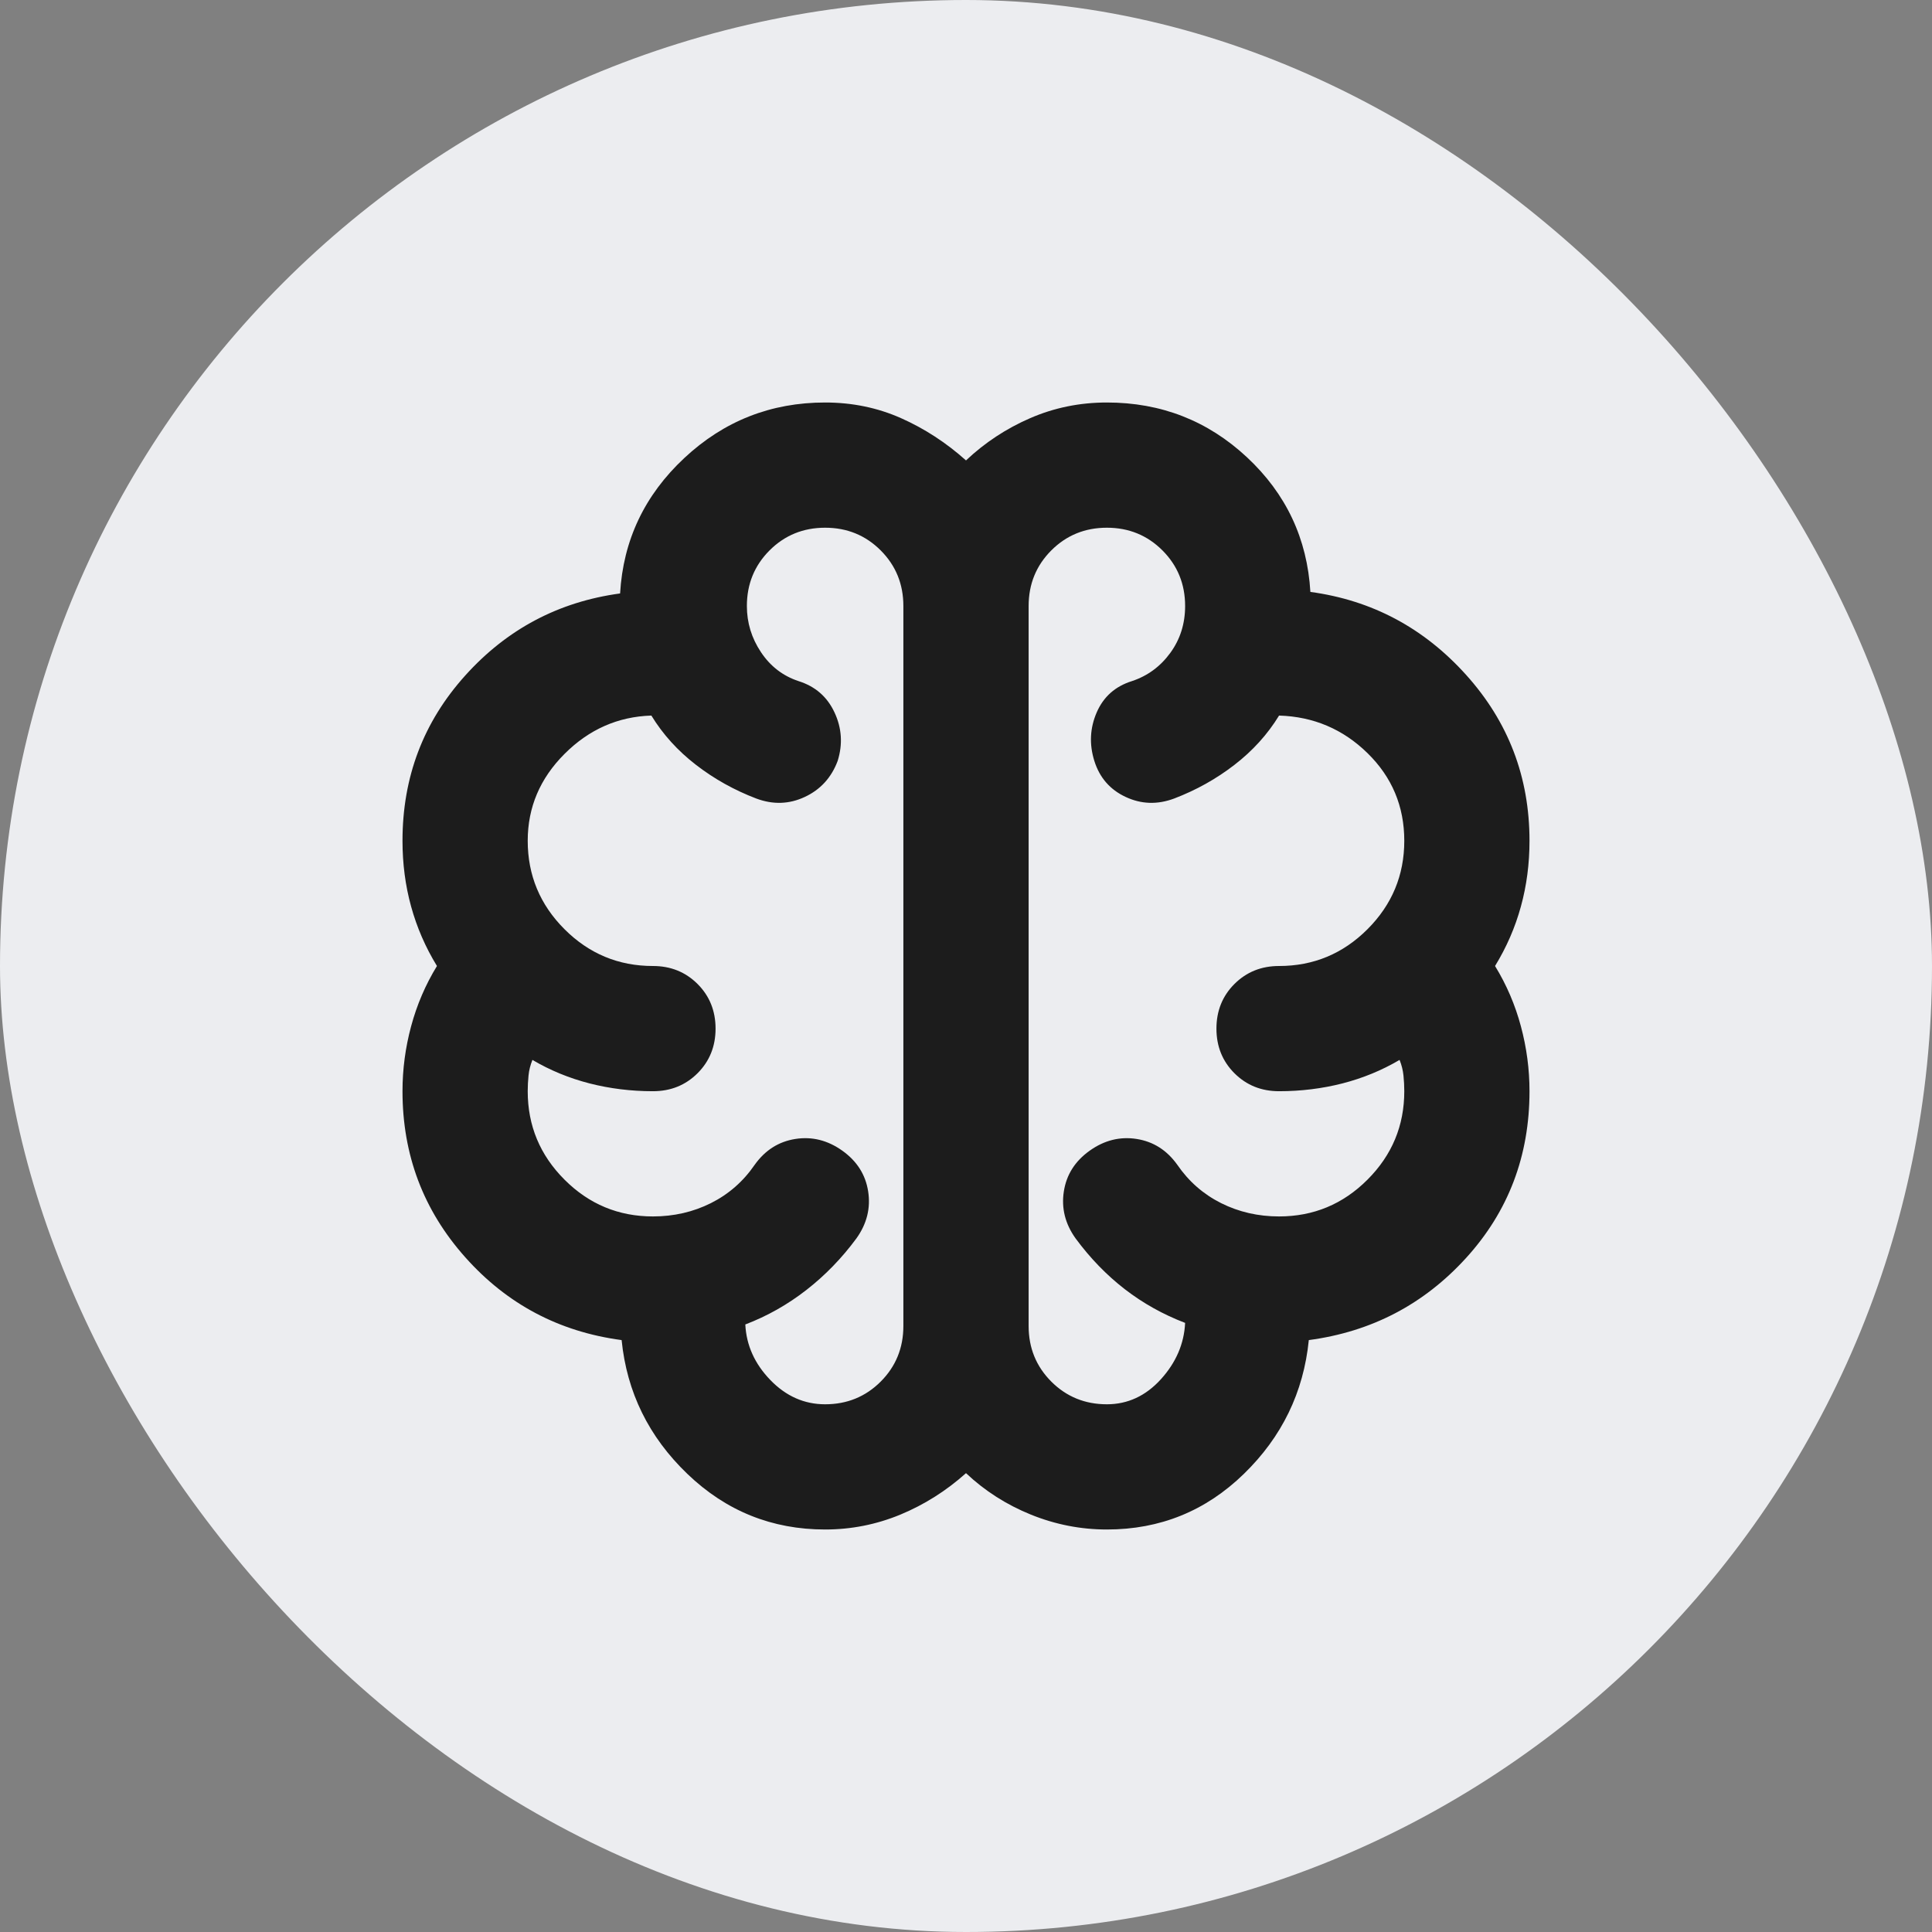
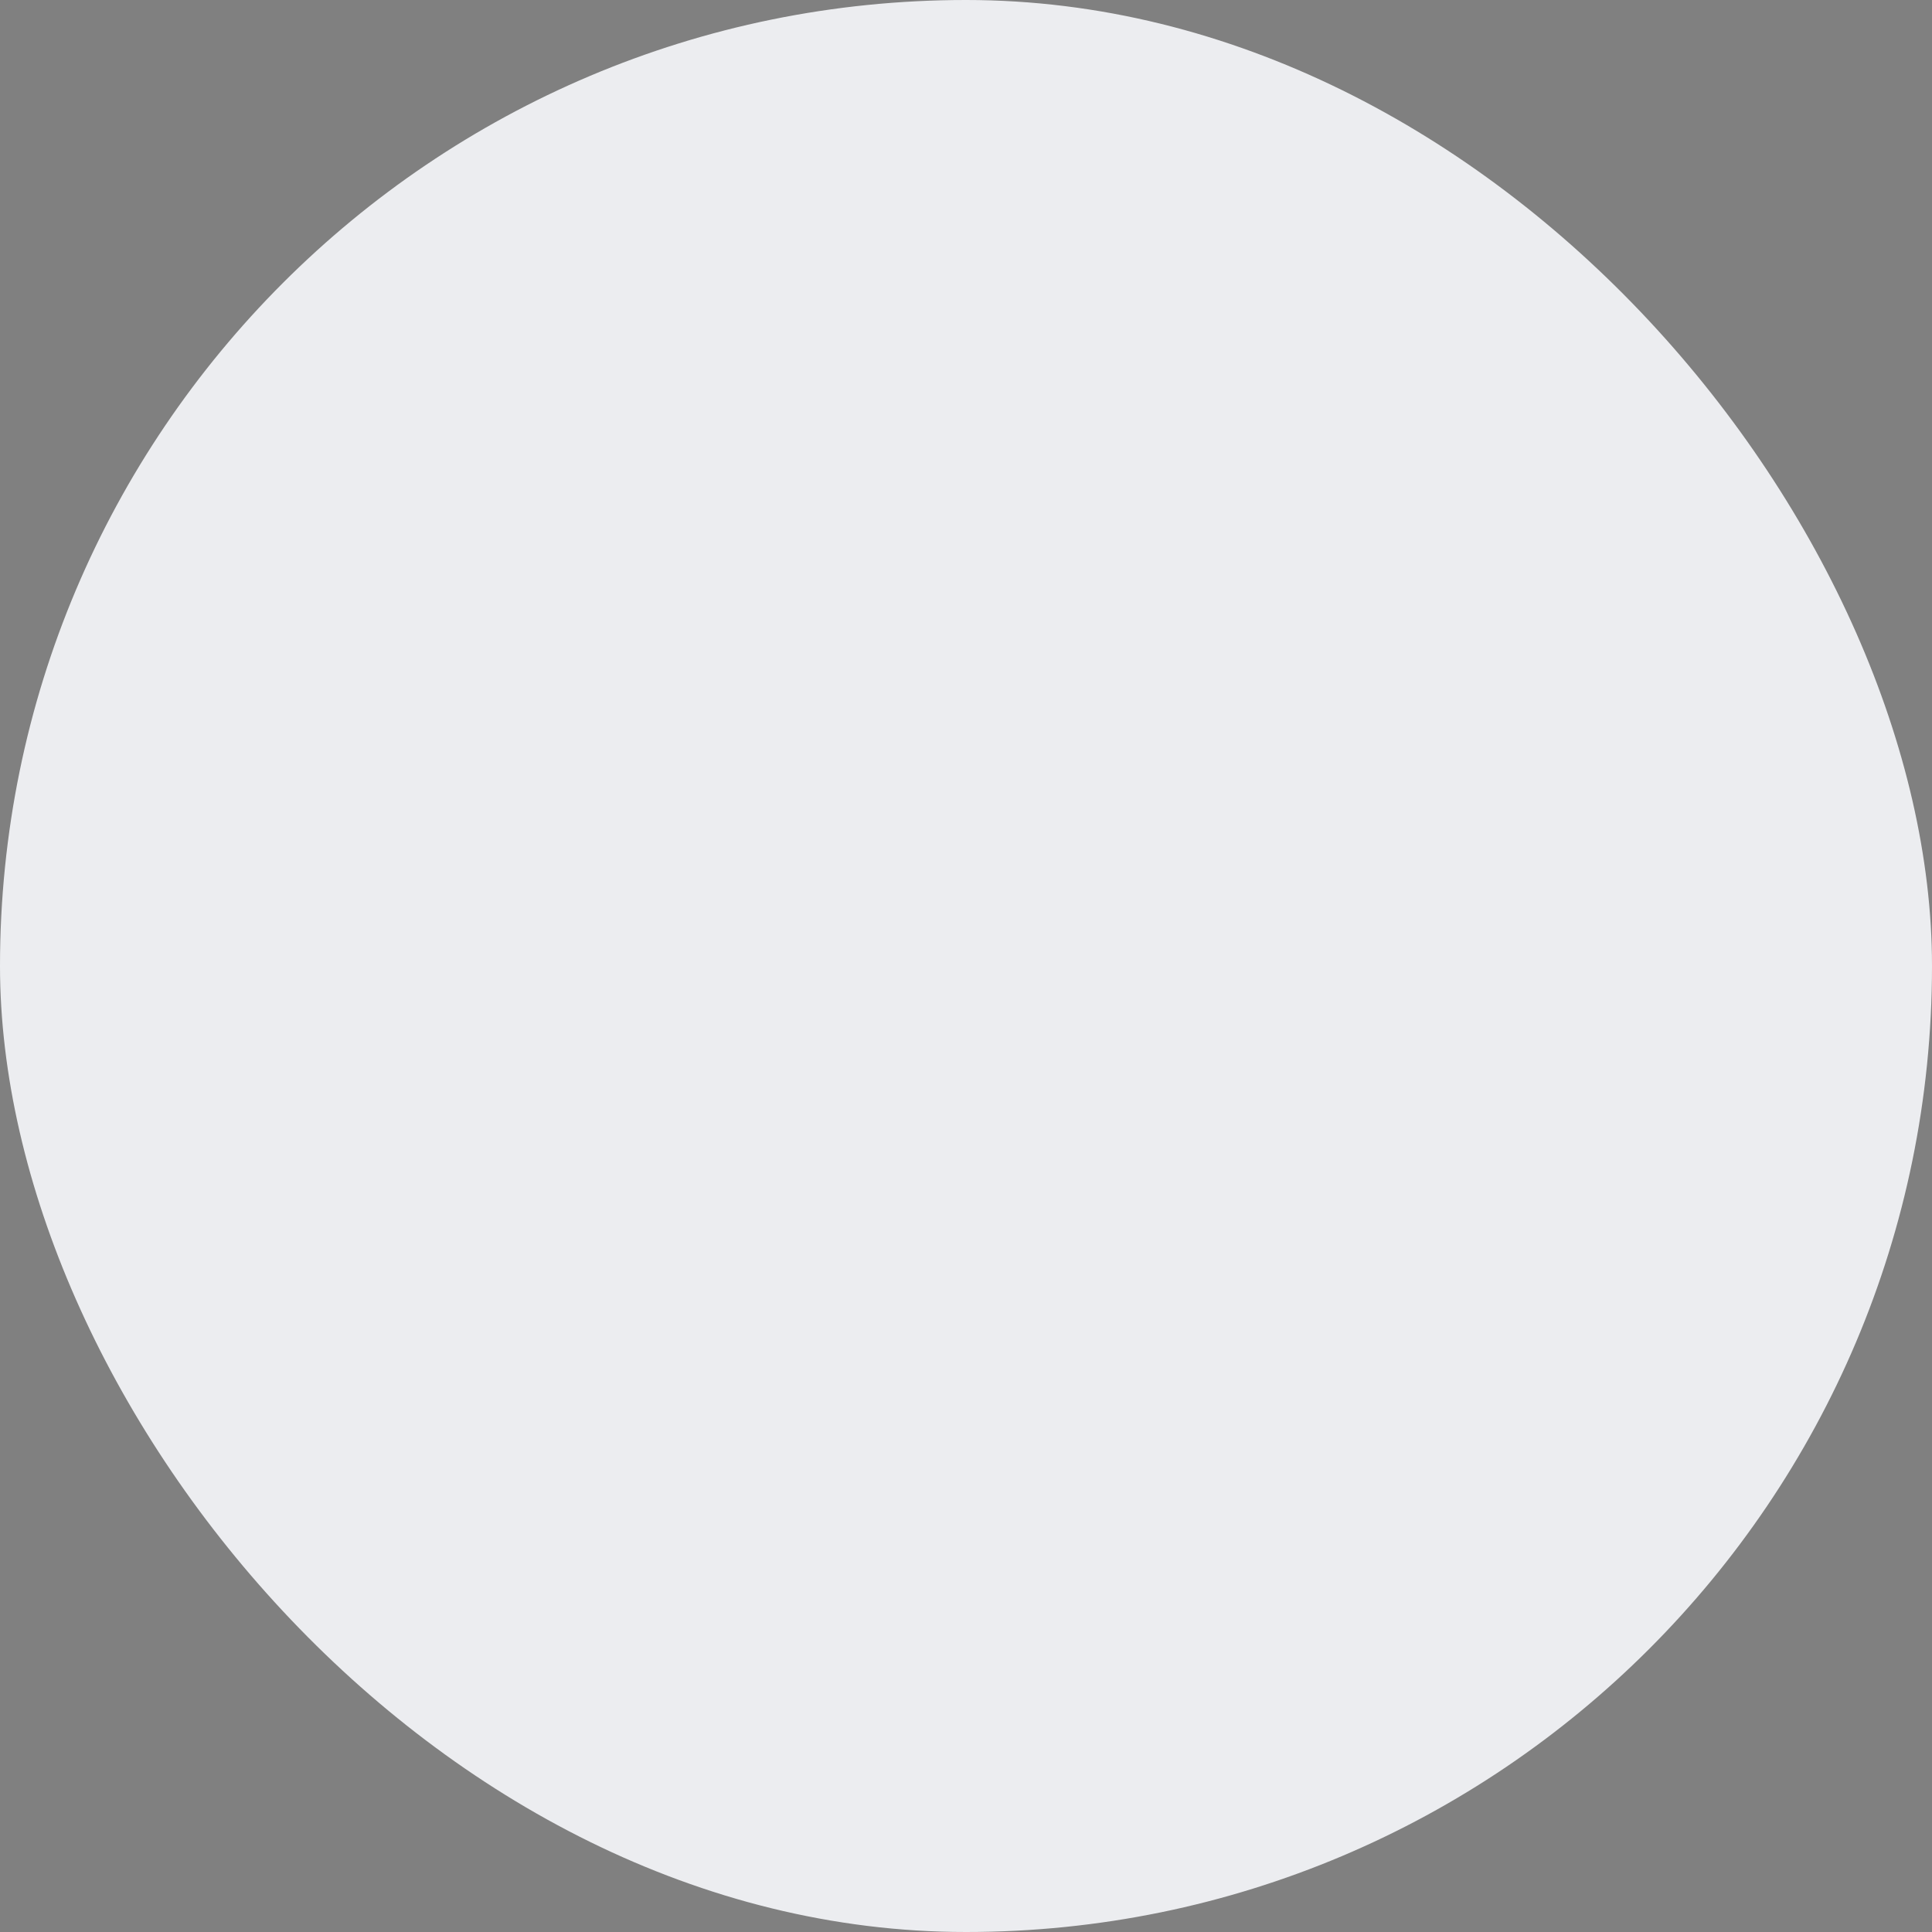
<svg xmlns="http://www.w3.org/2000/svg" width="48" height="48" viewBox="0 0 48 48" fill="none">
  <rect x="0" y="0" width="48" height="48" fill="#808080" stroke="none" />
  <rect width="48" height="48" rx="24" fill="#ECEDF0" />
-   <path d="M20.5 38C19.178 38 18.037 37.54 17.078 36.619C16.119 35.699 15.574 34.591 15.444 33.294C13.889 33.087 12.593 32.4 11.556 31.233C10.518 30.067 10 28.693 10 27.111C10 26.567 10.071 26.029 10.214 25.497C10.357 24.966 10.57 24.467 10.856 24C10.57 23.533 10.357 23.041 10.214 22.522C10.071 22.004 10 21.459 10 20.889C10 19.307 10.518 17.94 11.556 16.786C12.593 15.632 13.876 14.952 15.406 14.744C15.483 13.422 16.015 12.301 17 11.381C17.985 10.46 19.152 10 20.5 10C21.174 10 21.803 10.13 22.386 10.389C22.969 10.648 23.507 10.998 24 11.439C24.467 10.998 24.998 10.648 25.594 10.389C26.191 10.13 26.826 10 27.5 10C28.848 10 30.008 10.454 30.981 11.361C31.953 12.268 32.478 13.383 32.556 14.706C34.085 14.913 35.375 15.6 36.425 16.767C37.475 17.933 38 19.307 38 20.889C38 21.459 37.929 22.004 37.786 22.522C37.644 23.041 37.43 23.533 37.144 24C37.43 24.467 37.644 24.966 37.786 25.497C37.929 26.029 38 26.567 38 27.111C38 28.718 37.475 30.099 36.425 31.253C35.375 32.407 34.072 33.087 32.517 33.294C32.387 34.591 31.849 35.699 30.903 36.619C29.956 37.54 28.822 38 27.5 38C26.852 38 26.223 37.877 25.614 37.631C25.005 37.384 24.467 37.041 24 36.6C23.507 37.041 22.963 37.384 22.367 37.631C21.77 37.877 21.148 38 20.5 38ZM25.556 15.056V32.944C25.556 33.489 25.744 33.949 26.119 34.325C26.495 34.701 26.956 34.889 27.5 34.889C28.018 34.889 28.466 34.681 28.842 34.267C29.218 33.852 29.419 33.385 29.444 32.867C28.9 32.659 28.401 32.381 27.947 32.031C27.494 31.681 27.085 31.259 26.722 30.767C26.463 30.404 26.366 30.015 26.431 29.6C26.495 29.185 26.709 28.848 27.072 28.589C27.435 28.33 27.824 28.232 28.239 28.297C28.654 28.362 28.991 28.576 29.25 28.939C29.535 29.354 29.898 29.671 30.339 29.892C30.78 30.112 31.259 30.222 31.778 30.222C32.633 30.222 33.366 29.918 33.975 29.308C34.584 28.699 34.889 27.967 34.889 27.111C34.889 26.982 34.882 26.852 34.869 26.722C34.856 26.593 34.824 26.463 34.772 26.333C34.331 26.593 33.858 26.787 33.353 26.917C32.847 27.046 32.322 27.111 31.778 27.111C31.337 27.111 30.968 26.962 30.669 26.664C30.371 26.366 30.222 25.996 30.222 25.556C30.222 25.115 30.371 24.745 30.669 24.447C30.968 24.149 31.337 24 31.778 24C32.633 24 33.366 23.695 33.975 23.086C34.584 22.477 34.889 21.744 34.889 20.889C34.889 20.033 34.584 19.307 33.975 18.711C33.366 18.115 32.633 17.804 31.778 17.778C31.493 18.244 31.123 18.653 30.669 19.003C30.216 19.353 29.717 19.631 29.172 19.839C28.757 19.994 28.356 19.982 27.967 19.8C27.578 19.619 27.319 19.32 27.189 18.906C27.059 18.491 27.079 18.089 27.247 17.7C27.416 17.311 27.707 17.052 28.122 16.922C28.511 16.793 28.829 16.559 29.075 16.222C29.321 15.885 29.444 15.496 29.444 15.056C29.444 14.511 29.256 14.051 28.881 13.675C28.505 13.299 28.044 13.111 27.5 13.111C26.956 13.111 26.495 13.299 26.119 13.675C25.744 14.051 25.556 14.511 25.556 15.056ZM22.444 32.944V15.056C22.444 14.511 22.256 14.051 21.881 13.675C21.505 13.299 21.044 13.111 20.5 13.111C19.956 13.111 19.495 13.299 19.119 13.675C18.744 14.051 18.556 14.511 18.556 15.056C18.556 15.47 18.672 15.853 18.906 16.203C19.139 16.553 19.45 16.793 19.839 16.922C20.254 17.052 20.552 17.311 20.733 17.7C20.915 18.089 20.941 18.491 20.811 18.906C20.656 19.32 20.383 19.619 19.994 19.8C19.606 19.982 19.204 19.994 18.789 19.839C18.244 19.631 17.745 19.353 17.292 19.003C16.838 18.653 16.468 18.244 16.183 17.778C15.354 17.804 14.634 18.121 14.025 18.731C13.416 19.34 13.111 20.059 13.111 20.889C13.111 21.744 13.416 22.477 14.025 23.086C14.634 23.695 15.367 24 16.222 24C16.663 24 17.032 24.149 17.331 24.447C17.629 24.745 17.778 25.115 17.778 25.556C17.778 25.996 17.629 26.366 17.331 26.664C17.032 26.962 16.663 27.111 16.222 27.111C15.678 27.111 15.153 27.046 14.647 26.917C14.142 26.787 13.668 26.593 13.228 26.333C13.176 26.463 13.143 26.593 13.131 26.722C13.118 26.852 13.111 26.982 13.111 27.111C13.111 27.967 13.416 28.699 14.025 29.308C14.634 29.918 15.367 30.222 16.222 30.222C16.741 30.222 17.22 30.112 17.661 29.892C18.102 29.671 18.465 29.354 18.75 28.939C19.009 28.576 19.346 28.362 19.761 28.297C20.176 28.232 20.565 28.33 20.928 28.589C21.291 28.848 21.505 29.185 21.569 29.6C21.634 30.015 21.537 30.404 21.278 30.767C20.915 31.259 20.5 31.687 20.033 32.05C19.567 32.413 19.061 32.698 18.517 32.906C18.543 33.424 18.75 33.884 19.139 34.286C19.528 34.688 19.982 34.889 20.5 34.889C21.044 34.889 21.505 34.701 21.881 34.325C22.256 33.949 22.444 33.489 22.444 32.944Z" fill="#1C1C1C" />
</svg>